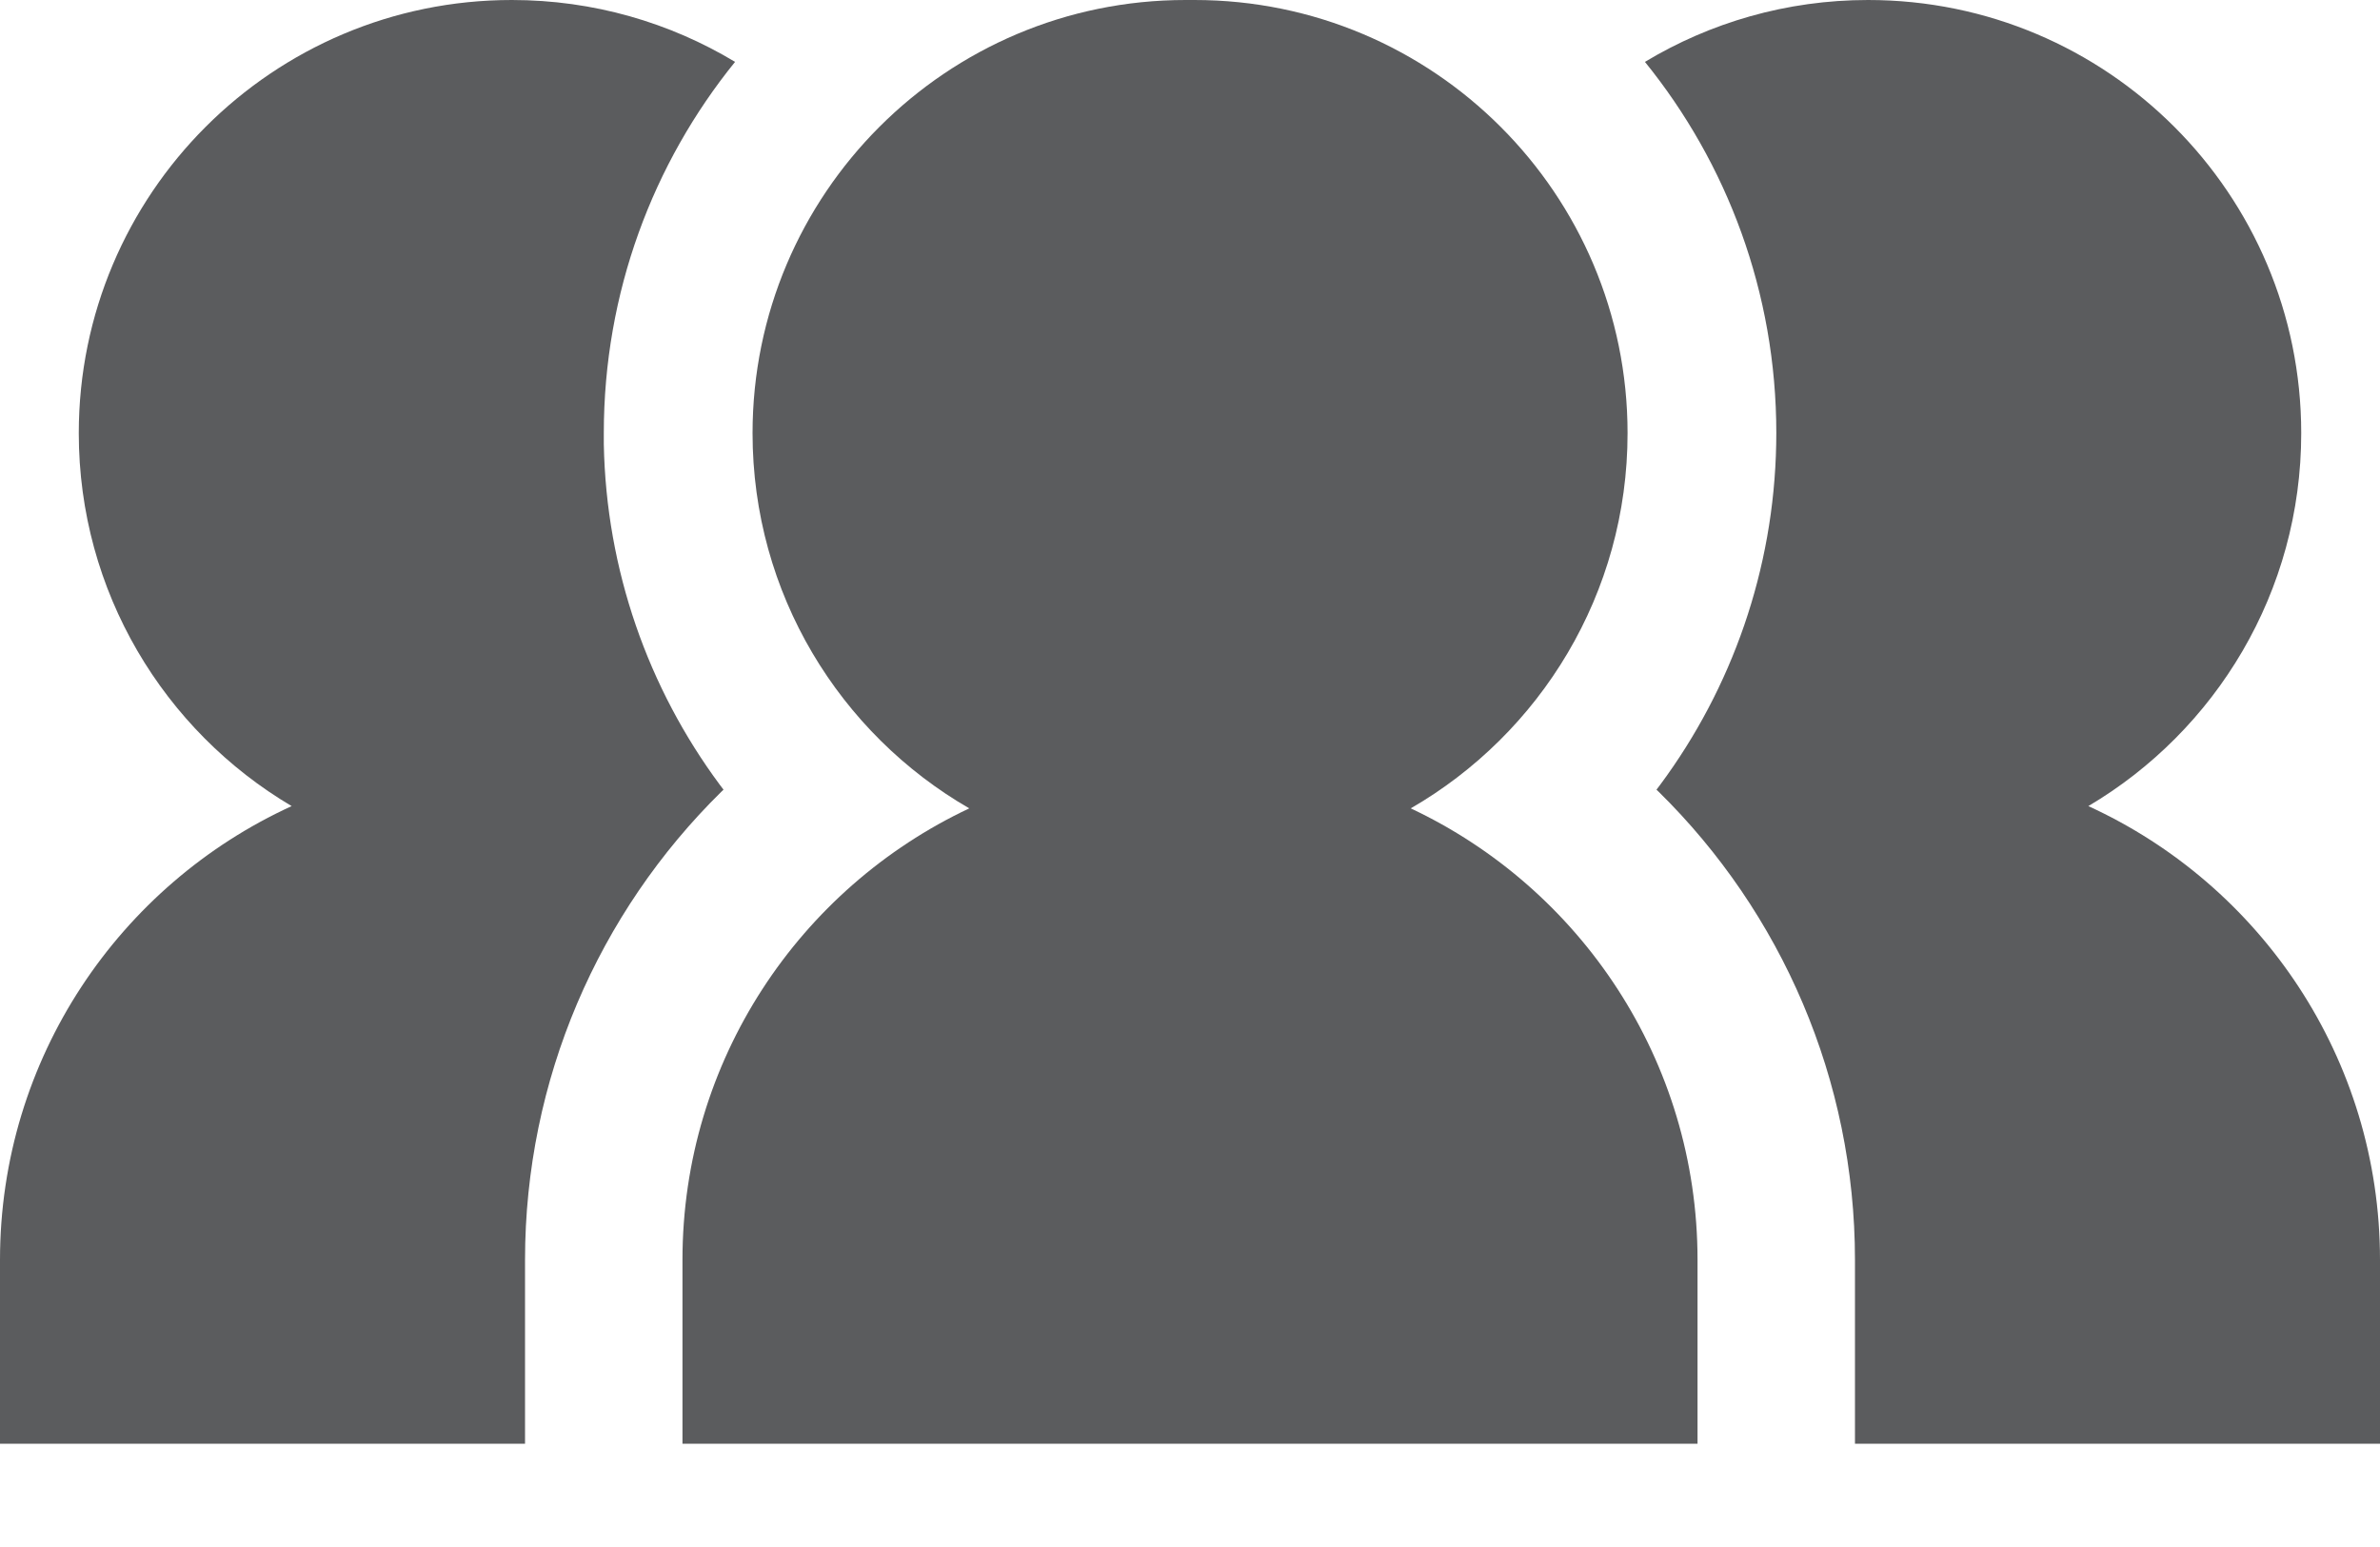
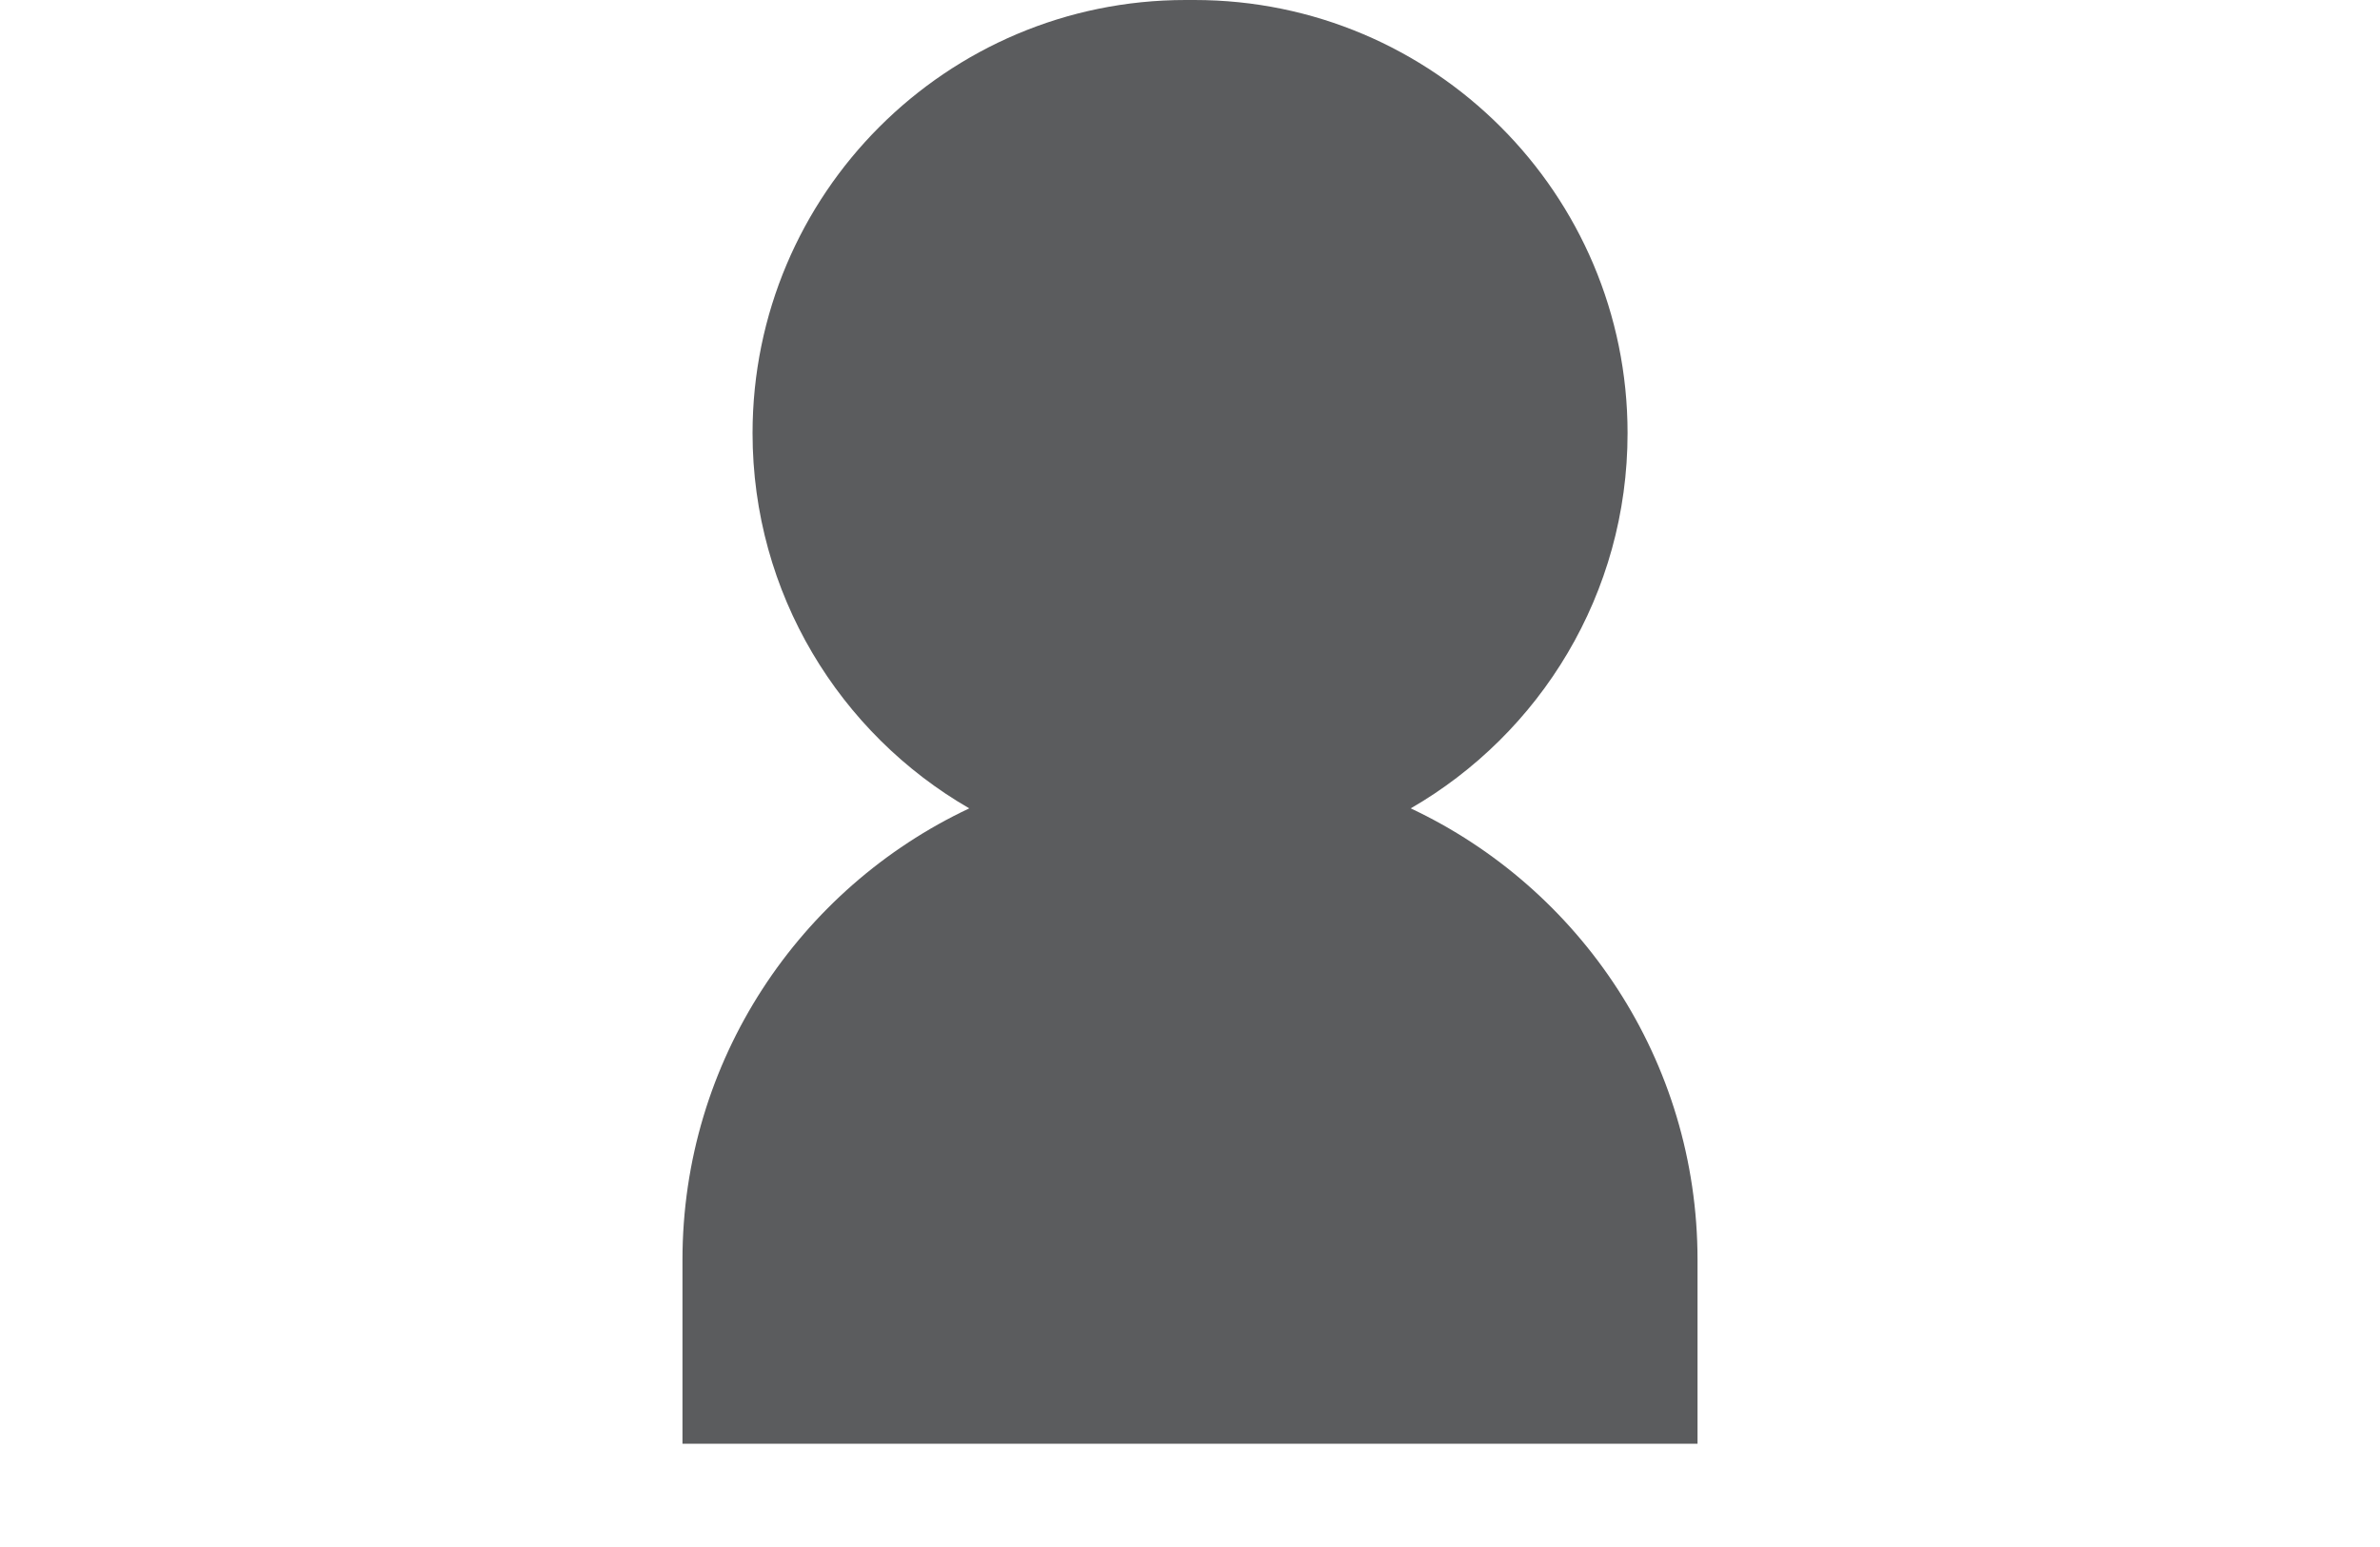
<svg xmlns="http://www.w3.org/2000/svg" width="20" height="13" viewBox="0 0 20 13" fill="none">
  <path class="community-svg-path" d="M13.677 3.64C13.677 1.63 12.047 0 10.037 0C10.024 0 10.012 6.05864e-05 10 0C9.988 6.05864e-05 9.976 0 9.963 0C7.953 0 6.324 1.63 6.324 3.64C6.324 4.988 7.056 6.164 8.145 6.793C6.721 7.463 5.735 8.911 5.735 10.588V12.132H14.265V10.588C14.265 8.911 13.279 7.463 11.855 6.793C12.944 6.164 13.677 4.988 13.677 3.64Z" fill="#5B5C5E" />
-   <path class="community-svg-path" d="M6.177 0.52C5.629 0.19 4.987 0 4.301 0C2.291 0 0.662 1.63 0.662 3.64C0.662 4.974 1.38 6.141 2.451 6.774C1.005 7.435 0 8.894 0 10.588V12.132H4.412V10.588C4.412 9.072 5.03 7.668 6.061 6.654L6.08 6.636L6.049 6.595C5.446 5.782 5.094 4.788 5.074 3.733L5.074 3.64C5.074 2.458 5.487 1.372 6.177 0.52Z" fill="#5B5C5E" />
-   <path class="community-svg-path" d="M13.823 0.52C14.371 0.19 15.013 0 15.698 0C17.709 0 19.338 1.63 19.338 3.64C19.338 4.974 18.62 6.141 17.549 6.774C18.995 7.435 20 8.894 20 10.588V12.132H15.588V10.588C15.588 9.072 14.97 7.668 13.939 6.654L13.92 6.636L13.951 6.595C14.554 5.782 14.906 4.788 14.926 3.733L14.927 3.64C14.927 2.458 14.513 1.372 13.823 0.52Z" fill="#5B5C5E" />
</svg>